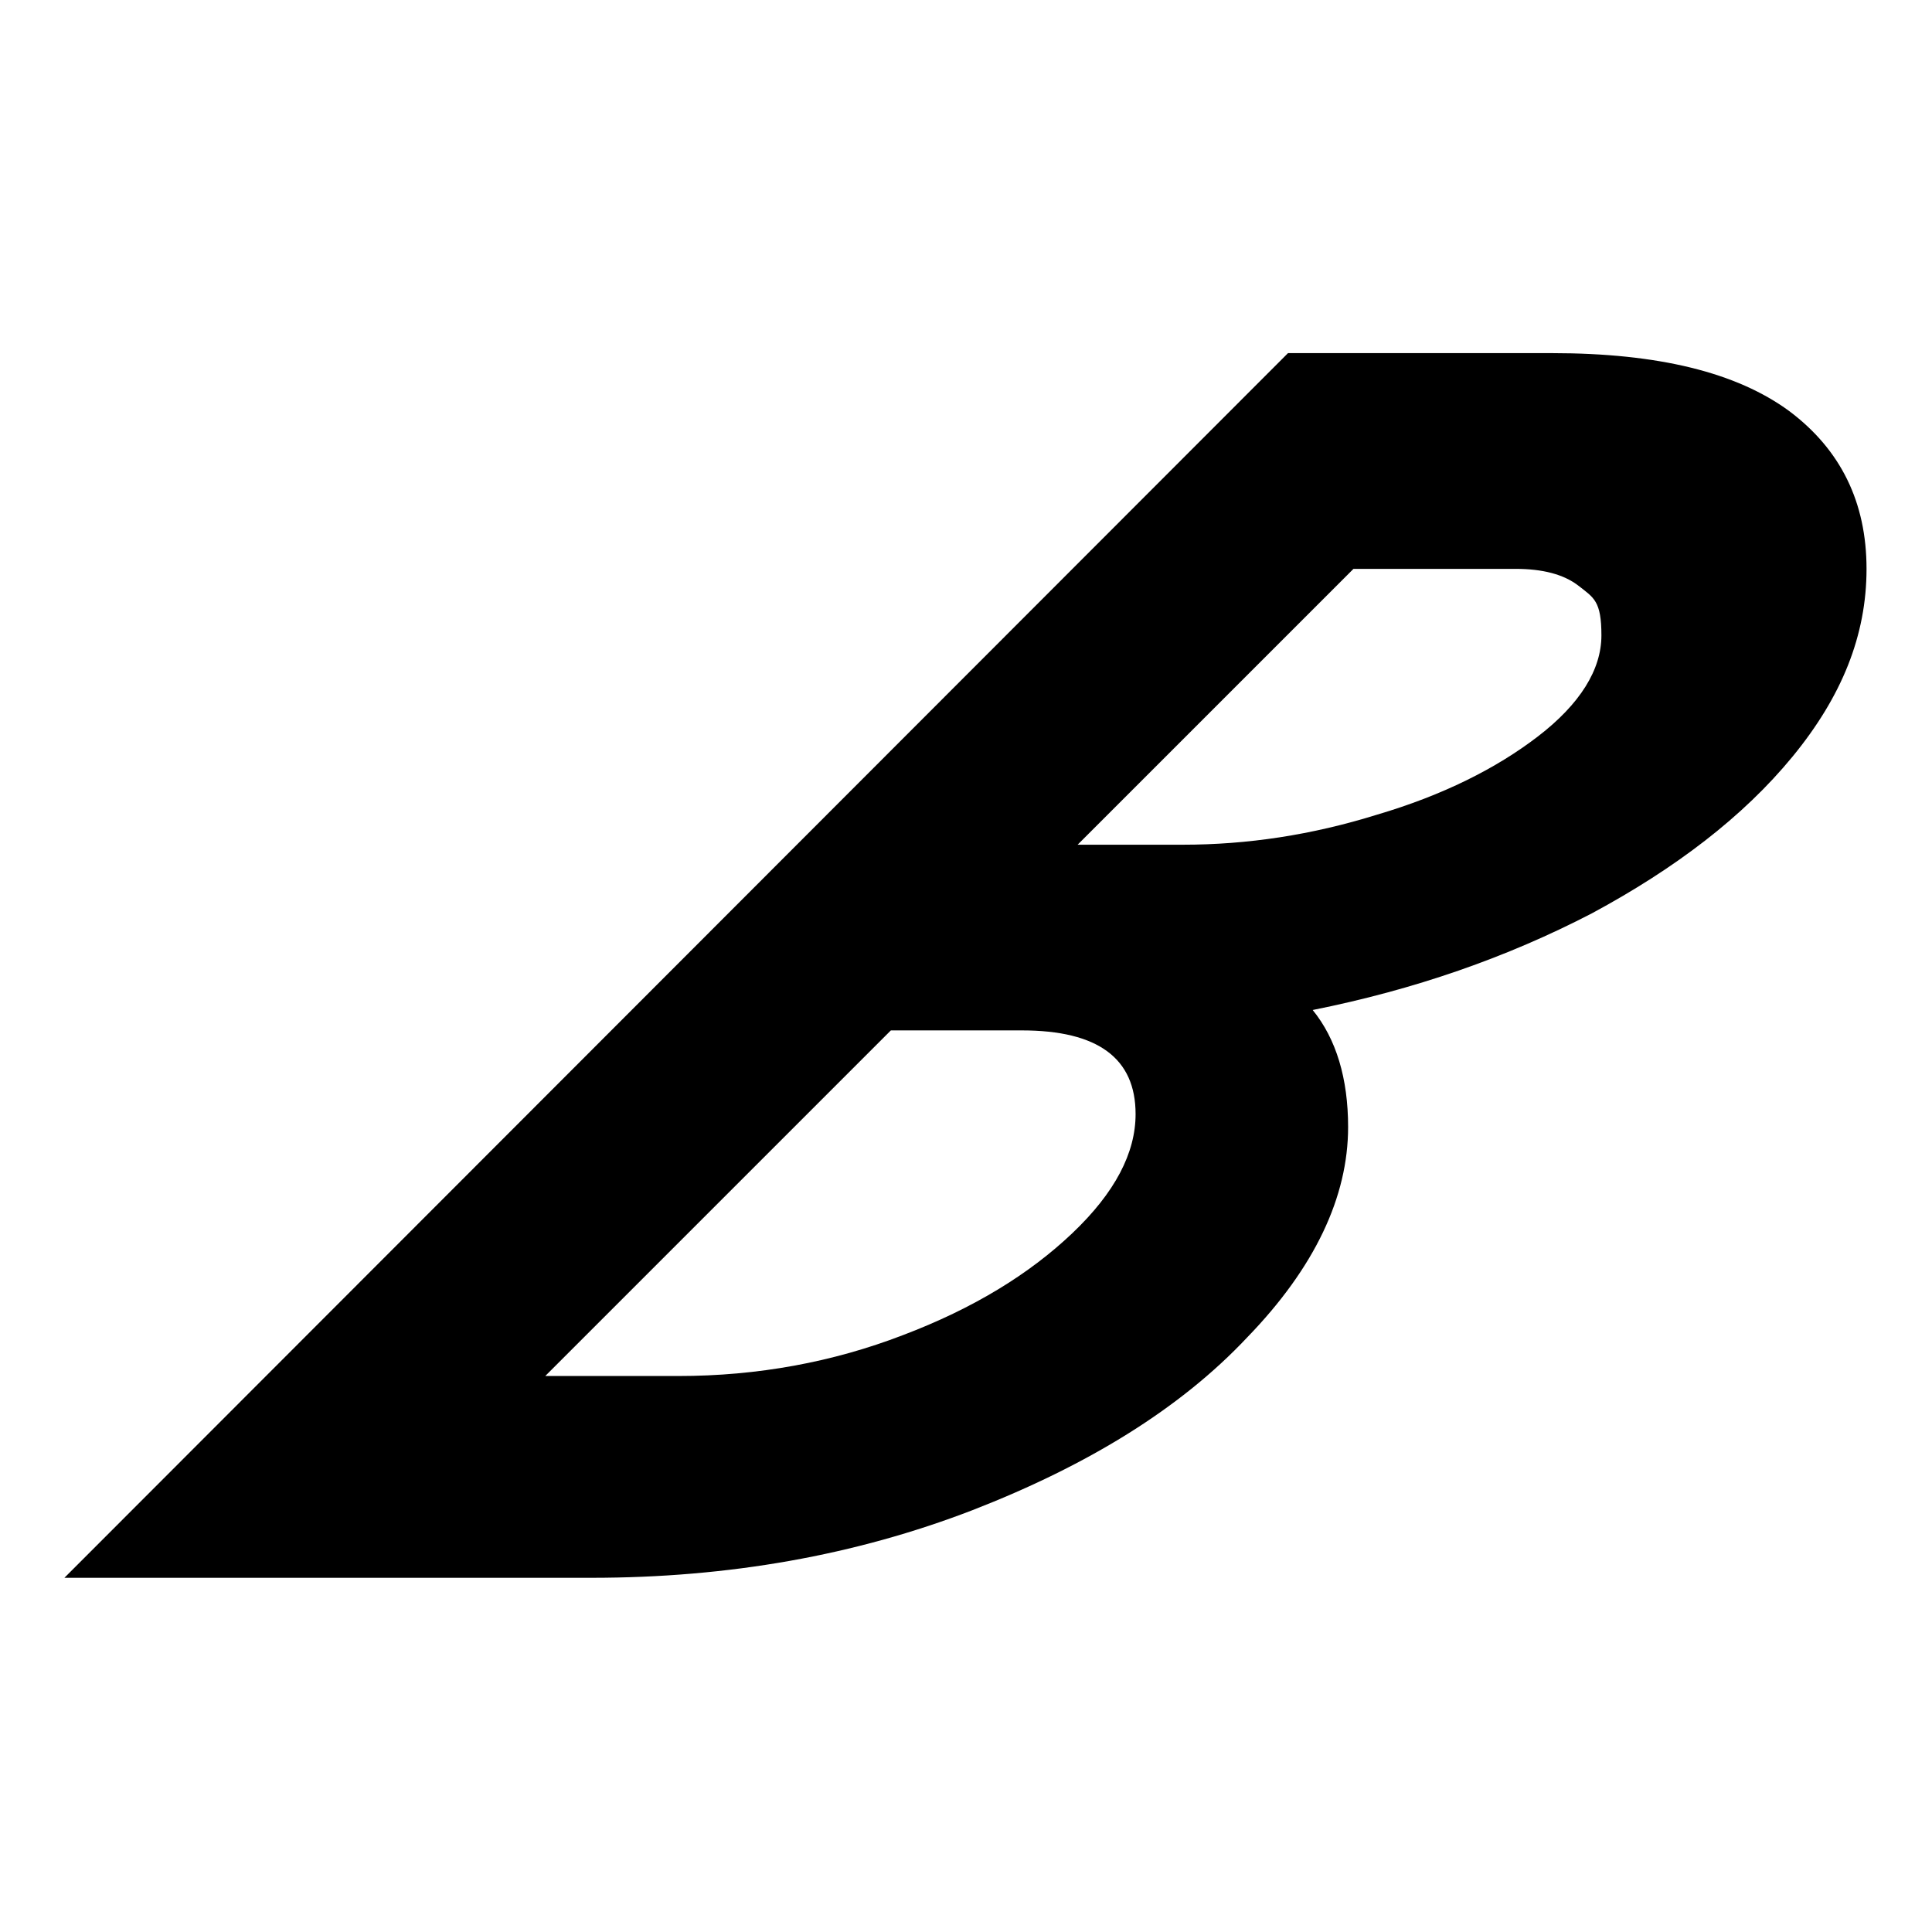
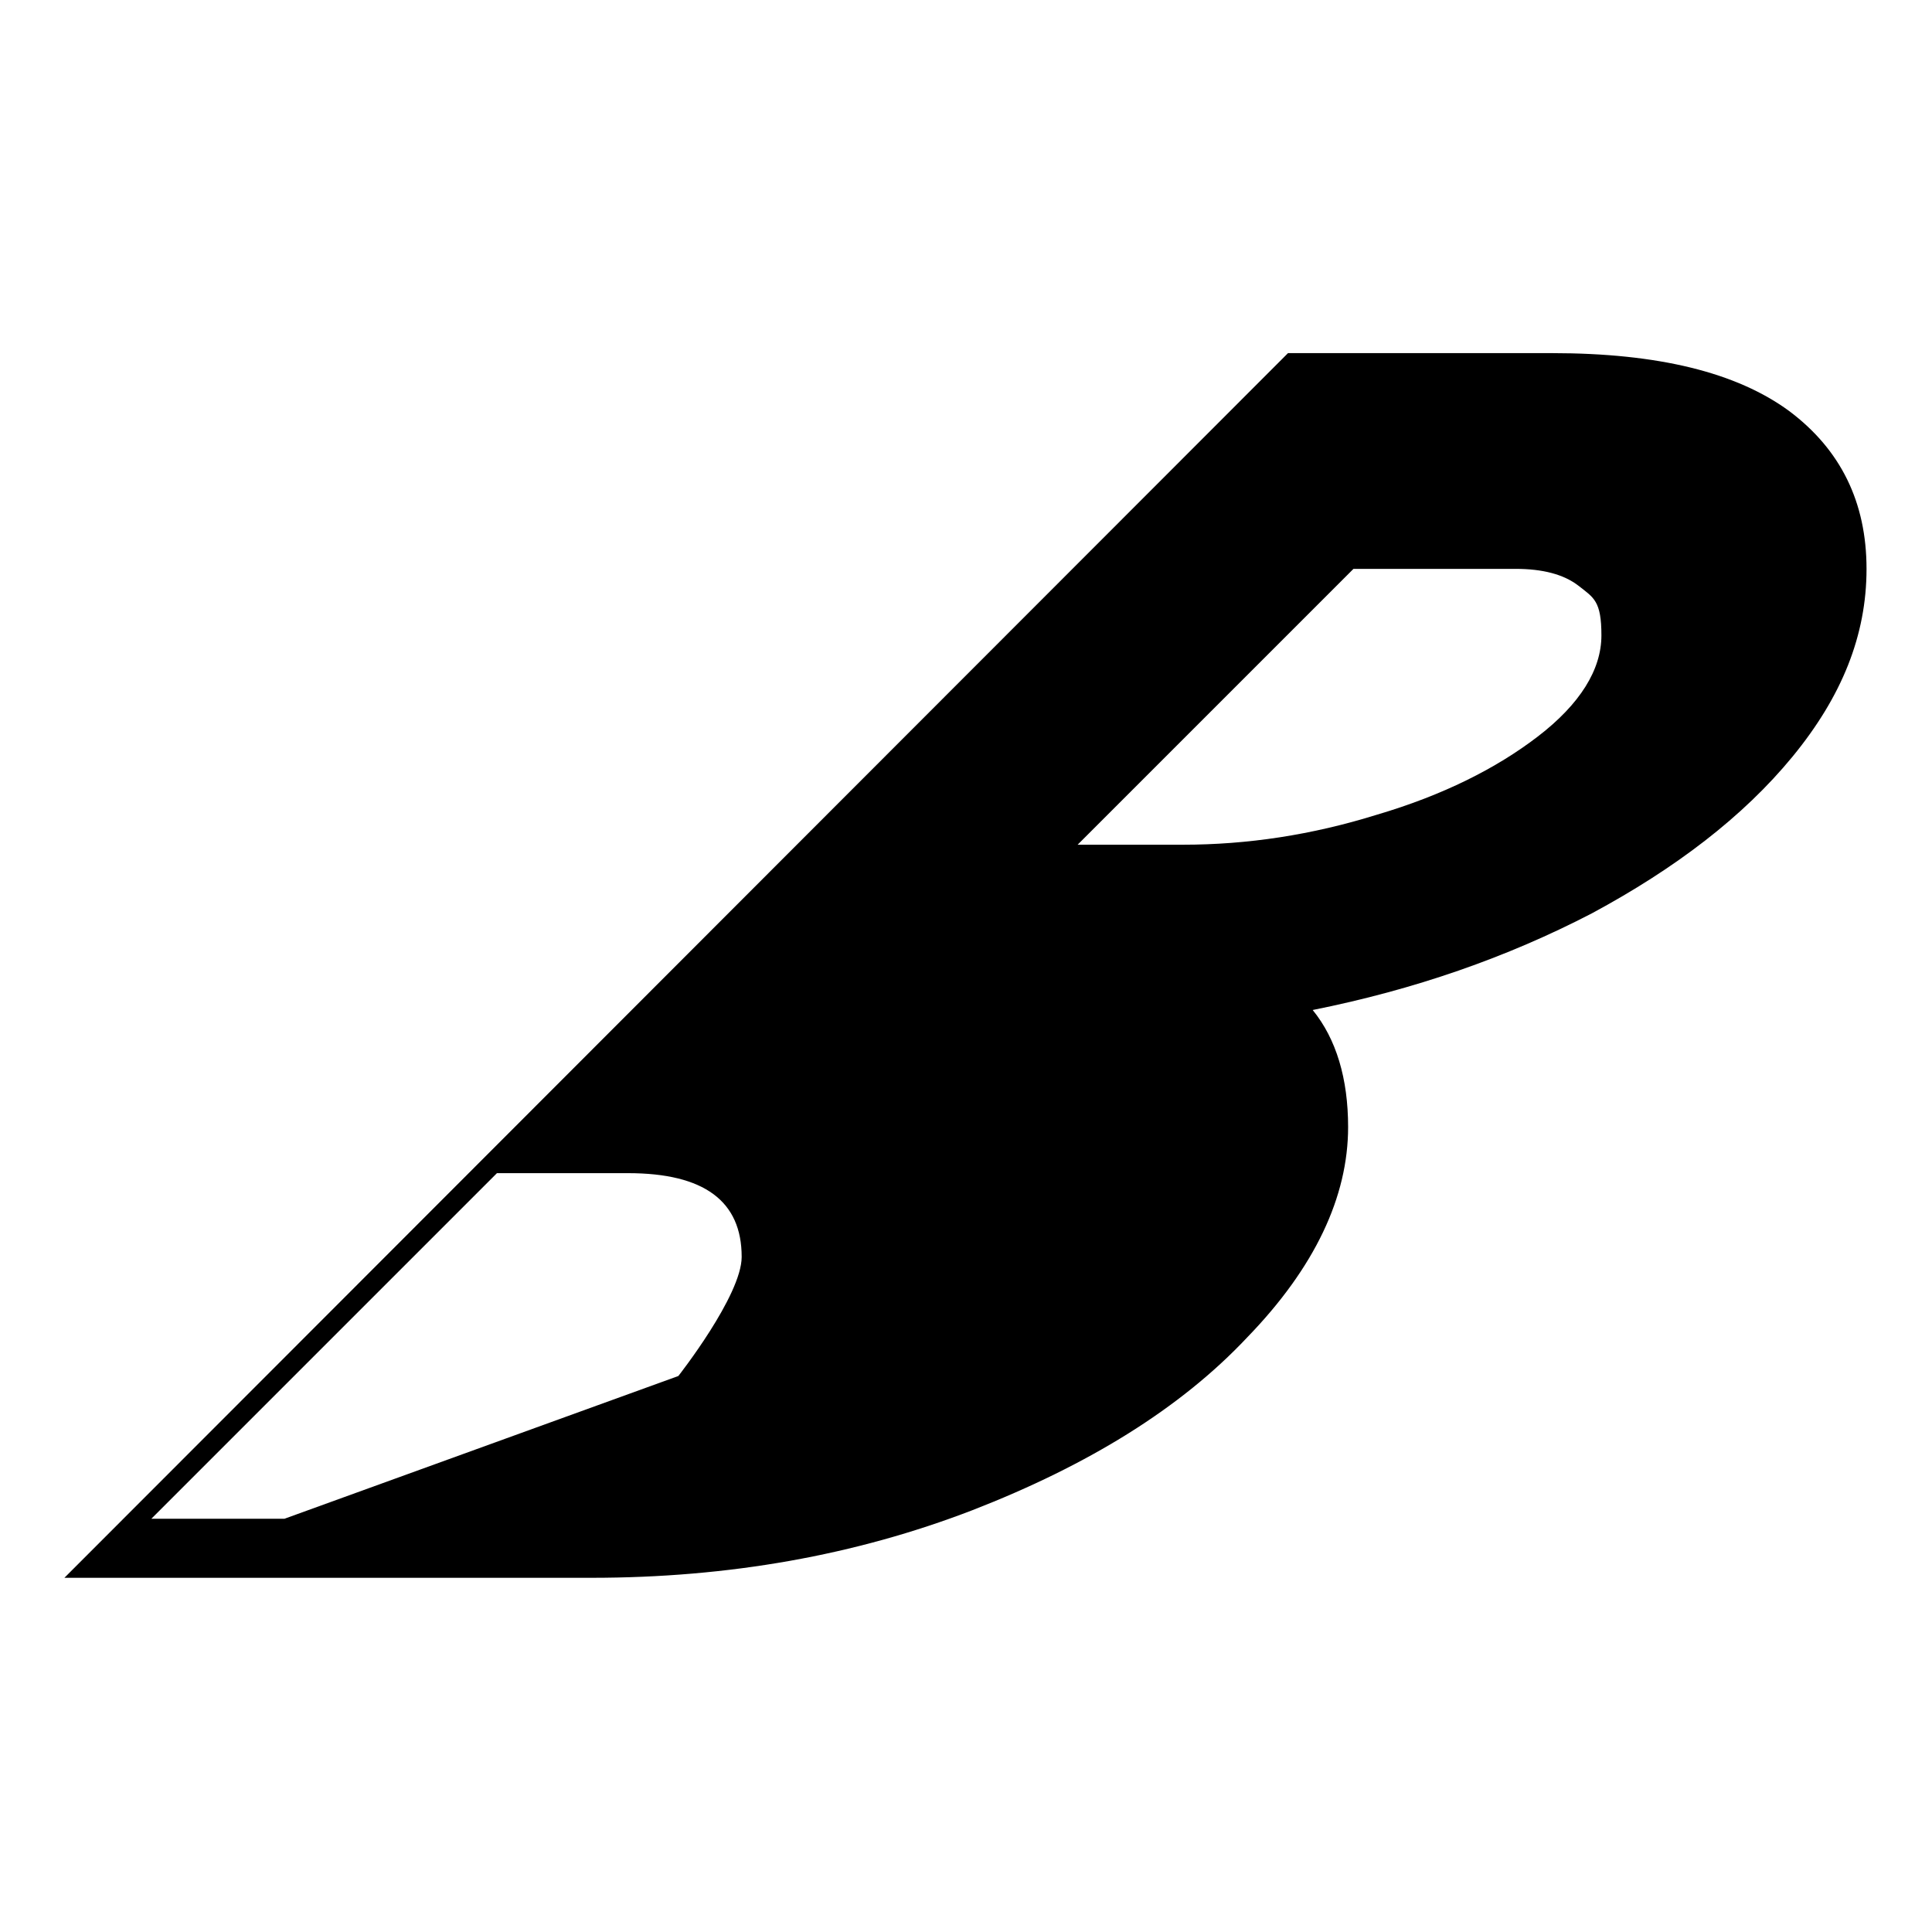
<svg xmlns="http://www.w3.org/2000/svg" id="Ebene_1" version="1.1" viewBox="0 0 180 180">
-   <path d="M120,32.9h24.6c9.9,0,17.2,1.8,22.1,5.4,4.8,3.6,7.2,8.5,7.2,14.7s-2.3,11.9-6.9,17.5c-4.6,5.6-10.9,10.4-18.7,14.6-7.9,4.1-16.5,7.1-26,9,2.2,2.7,3.3,6.4,3.3,10.9,0,6.5-3.1,13.1-9.4,19.6-6.2,6.6-14.8,11.9-25.6,16.1-10.9,4.2-22.7,6.3-35.5,6.3H6L120,32.9ZM63.2,128.2c7.4,0,14.4-1.3,20.9-3.8,6.6-2.5,11.8-5.7,15.8-9.5s5.9-7.5,5.9-11.1c0-5.2-3.5-7.8-10.6-7.8h-12.2l-32.2,32.2s12.4,0,12.4,0ZM110.2,78.7c6,0,12-.9,18.1-2.8,6.1-1.8,11.1-4.3,15-7.3s5.9-6.2,5.9-9.4-.7-3.5-2.1-4.6c-1.4-1.1-3.4-1.6-5.9-1.6h-15.1l-25.7,25.7h9.9,0Z" />
+   <path d="M120,32.9h24.6c9.9,0,17.2,1.8,22.1,5.4,4.8,3.6,7.2,8.5,7.2,14.7s-2.3,11.9-6.9,17.5c-4.6,5.6-10.9,10.4-18.7,14.6-7.9,4.1-16.5,7.1-26,9,2.2,2.7,3.3,6.4,3.3,10.9,0,6.5-3.1,13.1-9.4,19.6-6.2,6.6-14.8,11.9-25.6,16.1-10.9,4.2-22.7,6.3-35.5,6.3H6L120,32.9ZM63.2,128.2s5.9-7.5,5.9-11.1c0-5.2-3.5-7.8-10.6-7.8h-12.2l-32.2,32.2s12.4,0,12.4,0ZM110.2,78.7c6,0,12-.9,18.1-2.8,6.1-1.8,11.1-4.3,15-7.3s5.9-6.2,5.9-9.4-.7-3.5-2.1-4.6c-1.4-1.1-3.4-1.6-5.9-1.6h-15.1l-25.7,25.7h9.9,0Z" />
</svg>